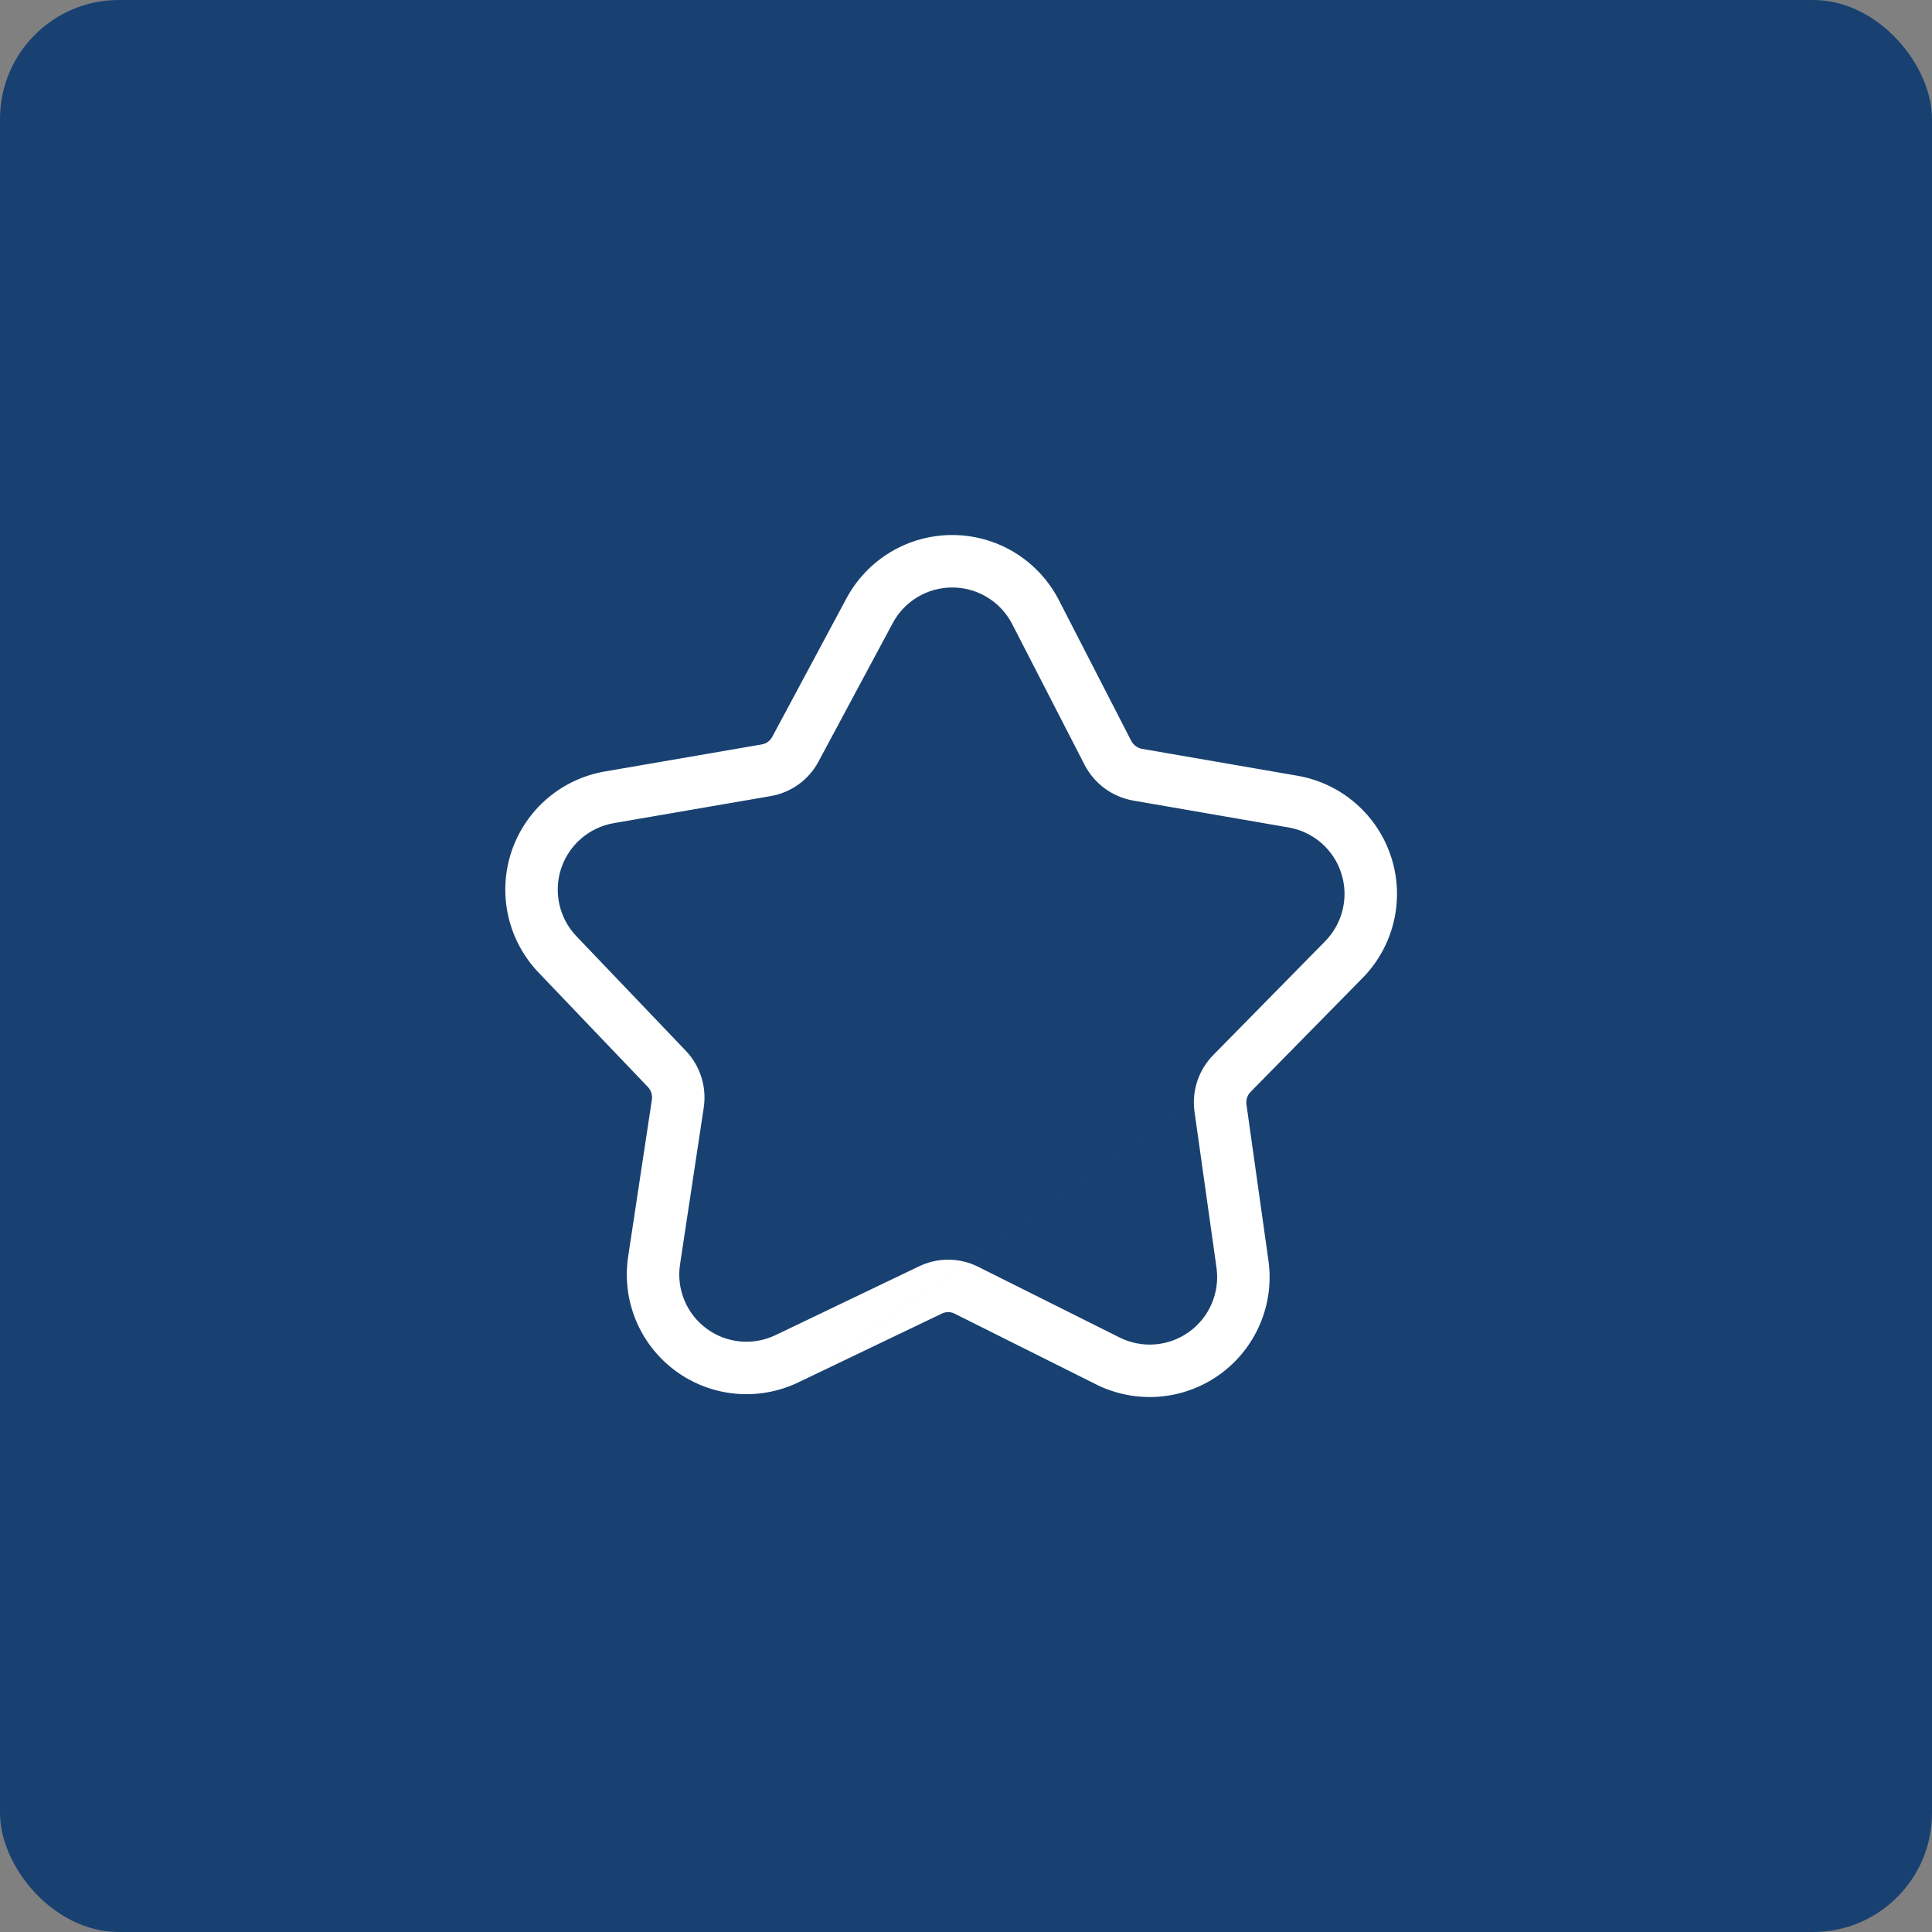
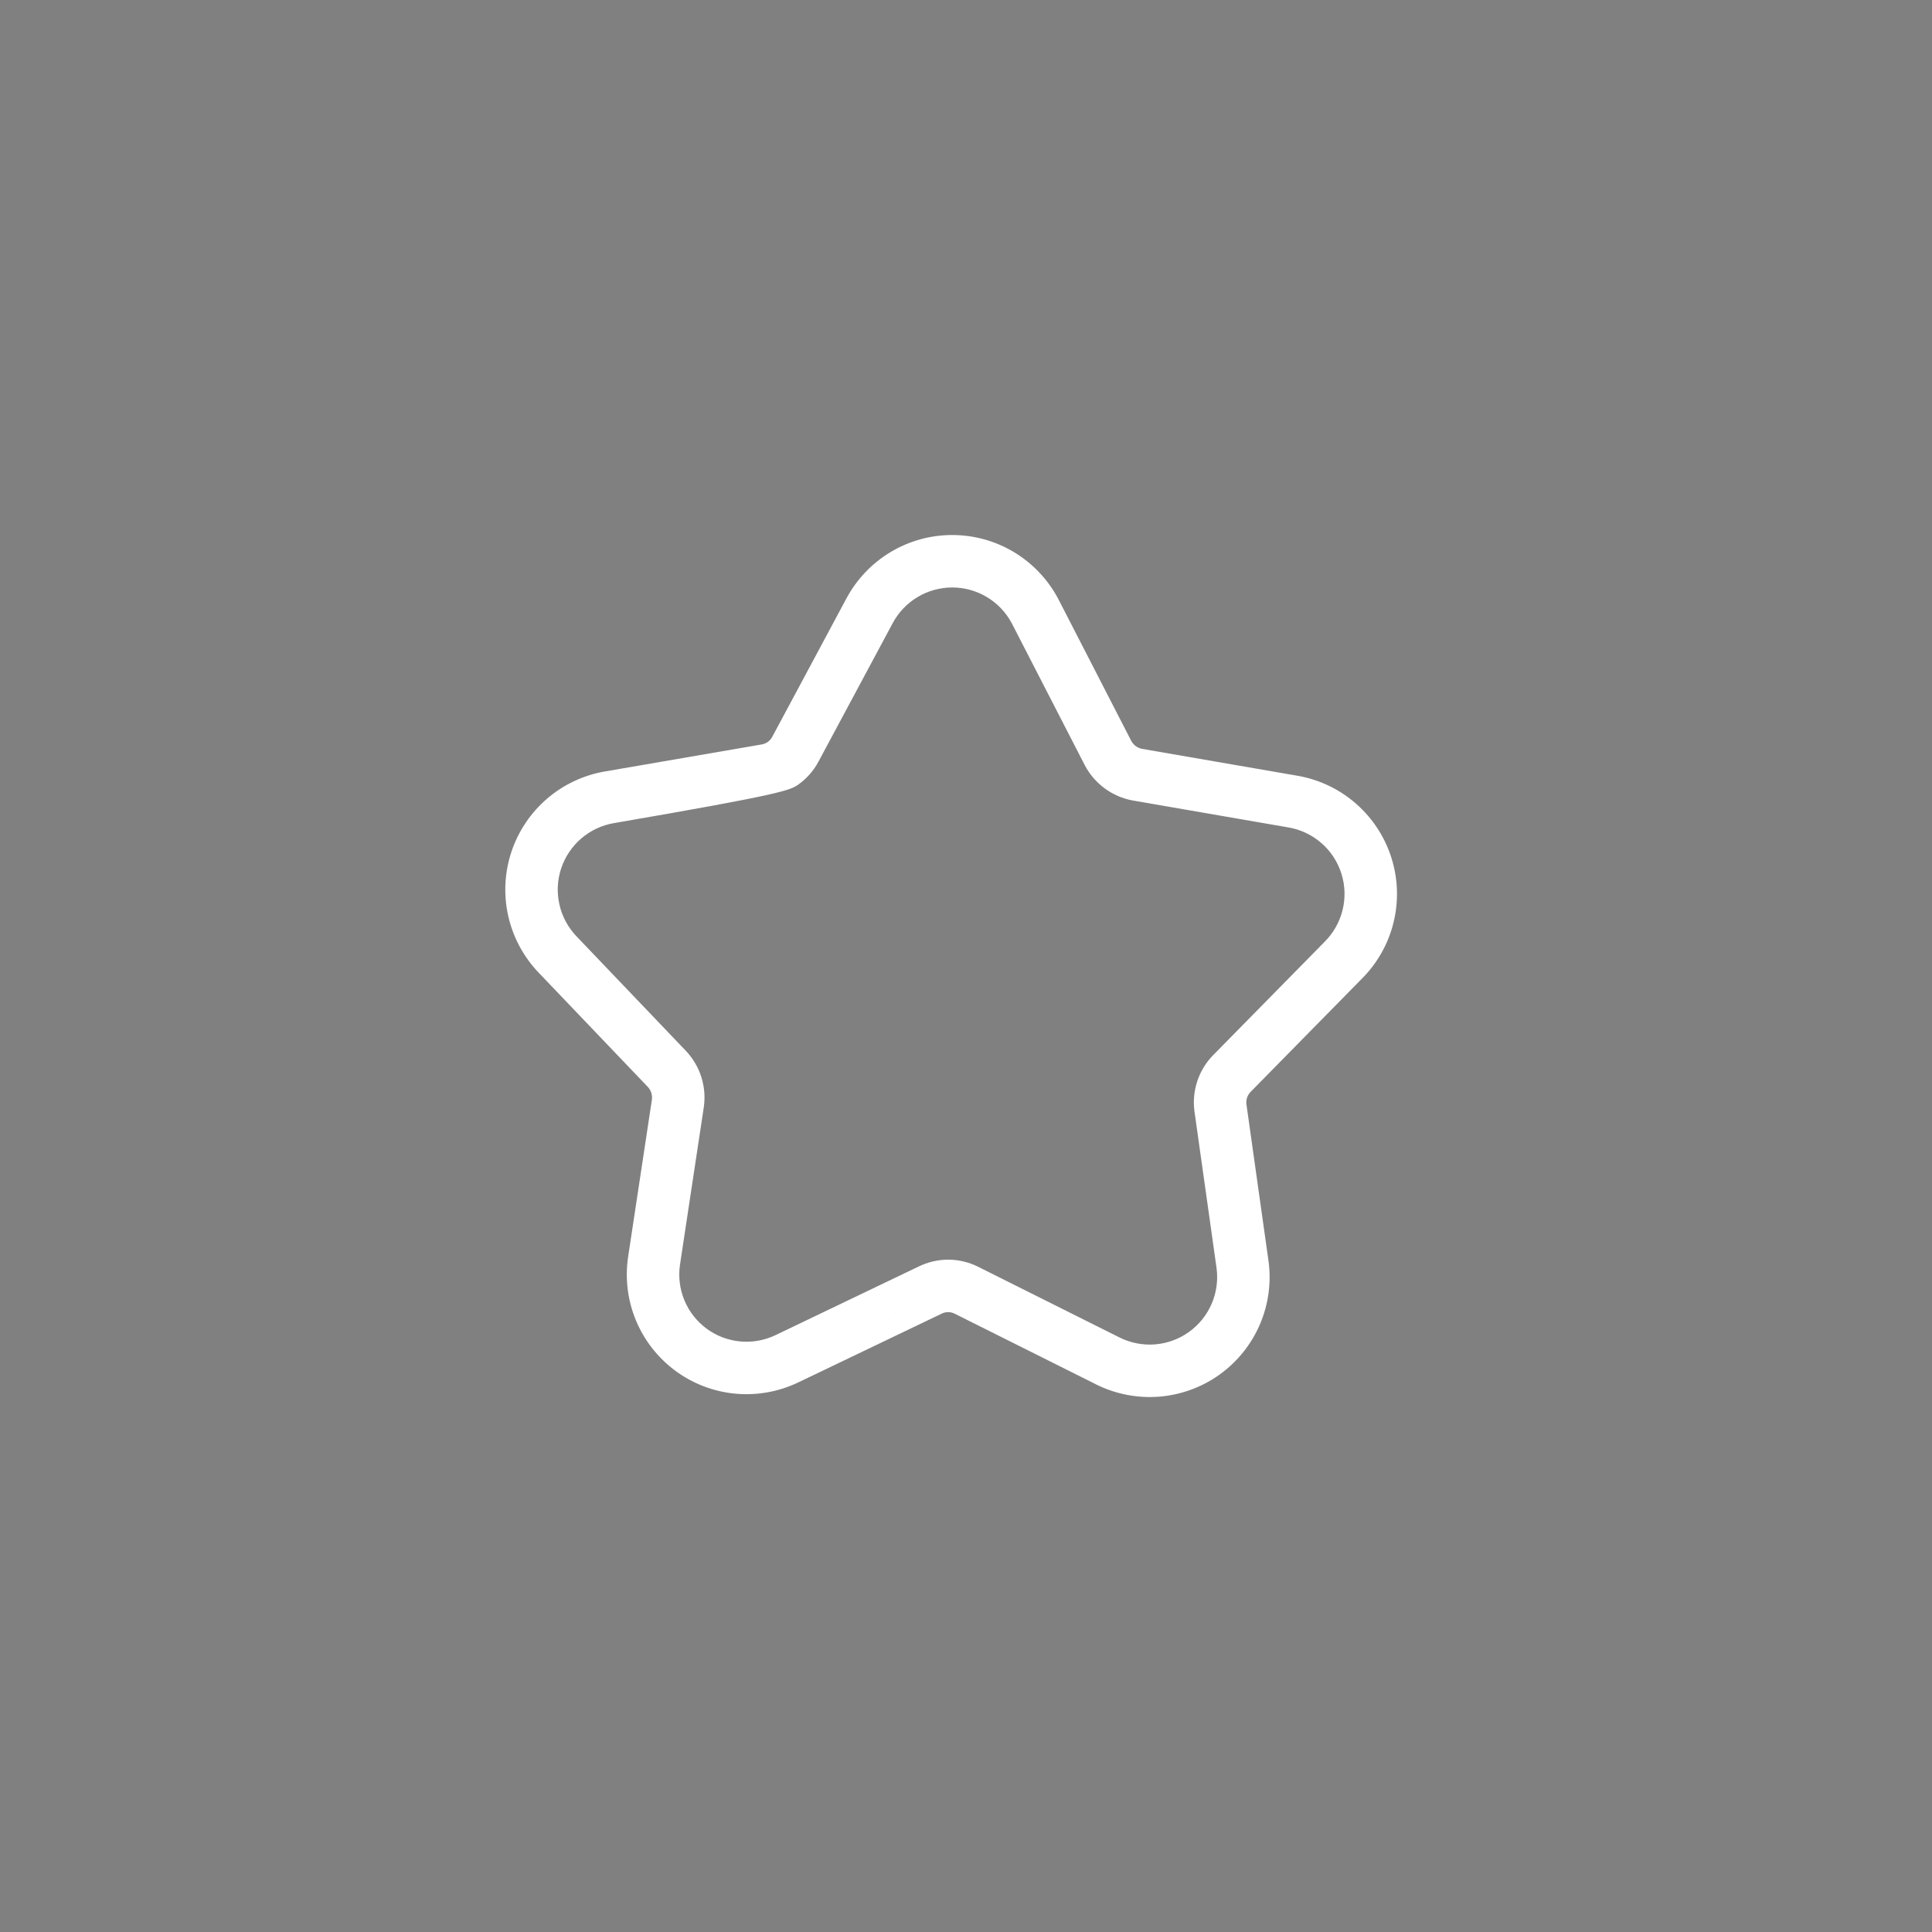
<svg xmlns="http://www.w3.org/2000/svg" width="65" height="65" viewBox="0 0 65 65" fill="none">
  <rect x="0" y="0" width="65" height="65" fill="#808080" stroke="none" />
-   <rect width="65" height="65" rx="4" fill="#184171" />
-   <path fill-rule="evenodd" clip-rule="evenodd" d="M40.821 35.493C40.578 35.739 40.395 36.037 40.285 36.364C40.175 36.691 40.141 37.039 40.185 37.382L40.93 42.666C40.984 43.075 40.927 43.49 40.763 43.868C40.6 44.246 40.336 44.573 40.001 44.813C39.666 45.053 39.272 45.197 38.862 45.23C38.451 45.263 38.039 45.183 37.67 45L32.894 42.612C32.585 42.46 32.245 42.38 31.9 42.38C31.555 42.38 31.215 42.46 30.905 42.612L26.093 44.918C25.722 45.096 25.31 45.17 24.9 45.131C24.491 45.092 24.099 44.943 23.769 44.698C23.438 44.453 23.18 44.123 23.024 43.742C22.867 43.362 22.817 42.946 22.879 42.539L23.678 37.255C23.728 36.914 23.7 36.566 23.596 36.237C23.492 35.908 23.315 35.607 23.078 35.357L19.392 31.498C19.108 31.2 18.91 30.83 18.82 30.428C18.73 30.026 18.75 29.607 18.88 29.216C19.01 28.826 19.244 28.477 19.556 28.209C19.869 27.941 20.248 27.762 20.654 27.693L25.921 26.785C26.261 26.728 26.584 26.594 26.864 26.392C27.144 26.191 27.375 25.928 27.537 25.623L30.034 20.965C30.228 20.602 30.516 20.299 30.869 20.088C31.221 19.876 31.625 19.765 32.036 19.765C32.447 19.765 32.851 19.876 33.203 20.088C33.556 20.299 33.844 20.602 34.038 20.965L36.499 25.75C36.66 26.055 36.889 26.32 37.167 26.525C37.446 26.729 37.767 26.868 38.106 26.931L43.354 27.839C43.765 27.91 44.148 28.093 44.461 28.368C44.775 28.642 45.007 28.998 45.131 29.396C45.256 29.793 45.269 30.218 45.168 30.622C45.068 31.026 44.858 31.395 44.562 31.689L40.821 35.493ZM45.813 32.933L42.077 36.733C42.023 36.788 41.982 36.854 41.957 36.927C41.934 36.998 41.926 37.073 41.934 37.148L42.677 42.42L42.679 42.433C42.776 43.159 42.674 43.897 42.383 44.569C42.092 45.241 41.624 45.821 41.029 46.248C40.433 46.674 39.733 46.93 39.003 46.989C38.273 47.047 37.541 46.906 36.885 46.581L36.881 46.578L32.112 44.194C32.046 44.162 31.973 44.145 31.9 44.145C31.825 44.145 31.752 44.162 31.685 44.195L31.668 44.203L26.858 46.509M45.813 32.933C46.334 32.414 46.704 31.762 46.881 31.047C47.06 30.328 47.037 29.574 46.815 28.867C46.593 28.161 46.181 27.529 45.624 27.041C45.067 26.552 44.386 26.227 43.657 26.1L38.42 25.194C38.345 25.179 38.274 25.148 38.212 25.102C38.15 25.057 38.099 24.998 38.062 24.931L35.608 20.158L35.595 20.133C35.25 19.489 34.737 18.95 34.111 18.574C33.484 18.198 32.767 18 32.036 18C31.305 18 30.588 18.198 29.962 18.574C29.335 18.95 28.823 19.488 28.478 20.132C28.478 20.132 28.478 20.133 28.477 20.133L25.982 24.789L25.979 24.793C25.944 24.859 25.895 24.916 25.834 24.96C25.773 25.003 25.703 25.032 25.63 25.045L20.358 25.954C20.358 25.954 20.357 25.954 20.356 25.954C19.635 26.077 18.961 26.394 18.406 26.87C17.851 27.347 17.436 27.966 17.205 28.661C16.975 29.356 16.938 30.1 17.098 30.814C17.258 31.529 17.61 32.186 18.115 32.716L21.797 36.57C21.797 36.57 21.798 36.571 21.799 36.572C21.851 36.628 21.89 36.695 21.913 36.768C21.937 36.842 21.943 36.919 21.932 36.996C21.932 36.996 21.932 36.997 21.932 36.998L21.134 42.273C21.134 42.273 21.134 42.274 21.134 42.274C21.024 42.998 21.113 43.738 21.392 44.415C21.671 45.092 22.13 45.68 22.719 46.116C23.308 46.552 24.004 46.819 24.734 46.888C25.462 46.957 26.196 46.826 26.856 46.51" fill="white" />
+   <path fill-rule="evenodd" clip-rule="evenodd" d="M40.821 35.493C40.578 35.739 40.395 36.037 40.285 36.364C40.175 36.691 40.141 37.039 40.185 37.382L40.93 42.666C40.984 43.075 40.927 43.49 40.763 43.868C40.6 44.246 40.336 44.573 40.001 44.813C39.666 45.053 39.272 45.197 38.862 45.23C38.451 45.263 38.039 45.183 37.67 45L32.894 42.612C32.585 42.46 32.245 42.38 31.9 42.38C31.555 42.38 31.215 42.46 30.905 42.612L26.093 44.918C25.722 45.096 25.31 45.17 24.9 45.131C24.491 45.092 24.099 44.943 23.769 44.698C23.438 44.453 23.18 44.123 23.024 43.742C22.867 43.362 22.817 42.946 22.879 42.539L23.678 37.255C23.728 36.914 23.7 36.566 23.596 36.237C23.492 35.908 23.315 35.607 23.078 35.357L19.392 31.498C19.108 31.2 18.91 30.83 18.82 30.428C18.73 30.026 18.75 29.607 18.88 29.216C19.01 28.826 19.244 28.477 19.556 28.209C19.869 27.941 20.248 27.762 20.654 27.693C26.261 26.728 26.584 26.594 26.864 26.392C27.144 26.191 27.375 25.928 27.537 25.623L30.034 20.965C30.228 20.602 30.516 20.299 30.869 20.088C31.221 19.876 31.625 19.765 32.036 19.765C32.447 19.765 32.851 19.876 33.203 20.088C33.556 20.299 33.844 20.602 34.038 20.965L36.499 25.75C36.66 26.055 36.889 26.32 37.167 26.525C37.446 26.729 37.767 26.868 38.106 26.931L43.354 27.839C43.765 27.91 44.148 28.093 44.461 28.368C44.775 28.642 45.007 28.998 45.131 29.396C45.256 29.793 45.269 30.218 45.168 30.622C45.068 31.026 44.858 31.395 44.562 31.689L40.821 35.493ZM45.813 32.933L42.077 36.733C42.023 36.788 41.982 36.854 41.957 36.927C41.934 36.998 41.926 37.073 41.934 37.148L42.677 42.42L42.679 42.433C42.776 43.159 42.674 43.897 42.383 44.569C42.092 45.241 41.624 45.821 41.029 46.248C40.433 46.674 39.733 46.93 39.003 46.989C38.273 47.047 37.541 46.906 36.885 46.581L36.881 46.578L32.112 44.194C32.046 44.162 31.973 44.145 31.9 44.145C31.825 44.145 31.752 44.162 31.685 44.195L31.668 44.203L26.858 46.509M45.813 32.933C46.334 32.414 46.704 31.762 46.881 31.047C47.06 30.328 47.037 29.574 46.815 28.867C46.593 28.161 46.181 27.529 45.624 27.041C45.067 26.552 44.386 26.227 43.657 26.1L38.42 25.194C38.345 25.179 38.274 25.148 38.212 25.102C38.15 25.057 38.099 24.998 38.062 24.931L35.608 20.158L35.595 20.133C35.25 19.489 34.737 18.95 34.111 18.574C33.484 18.198 32.767 18 32.036 18C31.305 18 30.588 18.198 29.962 18.574C29.335 18.95 28.823 19.488 28.478 20.132C28.478 20.132 28.478 20.133 28.477 20.133L25.982 24.789L25.979 24.793C25.944 24.859 25.895 24.916 25.834 24.96C25.773 25.003 25.703 25.032 25.63 25.045L20.358 25.954C20.358 25.954 20.357 25.954 20.356 25.954C19.635 26.077 18.961 26.394 18.406 26.87C17.851 27.347 17.436 27.966 17.205 28.661C16.975 29.356 16.938 30.1 17.098 30.814C17.258 31.529 17.61 32.186 18.115 32.716L21.797 36.57C21.797 36.57 21.798 36.571 21.799 36.572C21.851 36.628 21.89 36.695 21.913 36.768C21.937 36.842 21.943 36.919 21.932 36.996C21.932 36.996 21.932 36.997 21.932 36.998L21.134 42.273C21.134 42.273 21.134 42.274 21.134 42.274C21.024 42.998 21.113 43.738 21.392 44.415C21.671 45.092 22.13 45.68 22.719 46.116C23.308 46.552 24.004 46.819 24.734 46.888C25.462 46.957 26.196 46.826 26.856 46.51" fill="white" />
</svg>